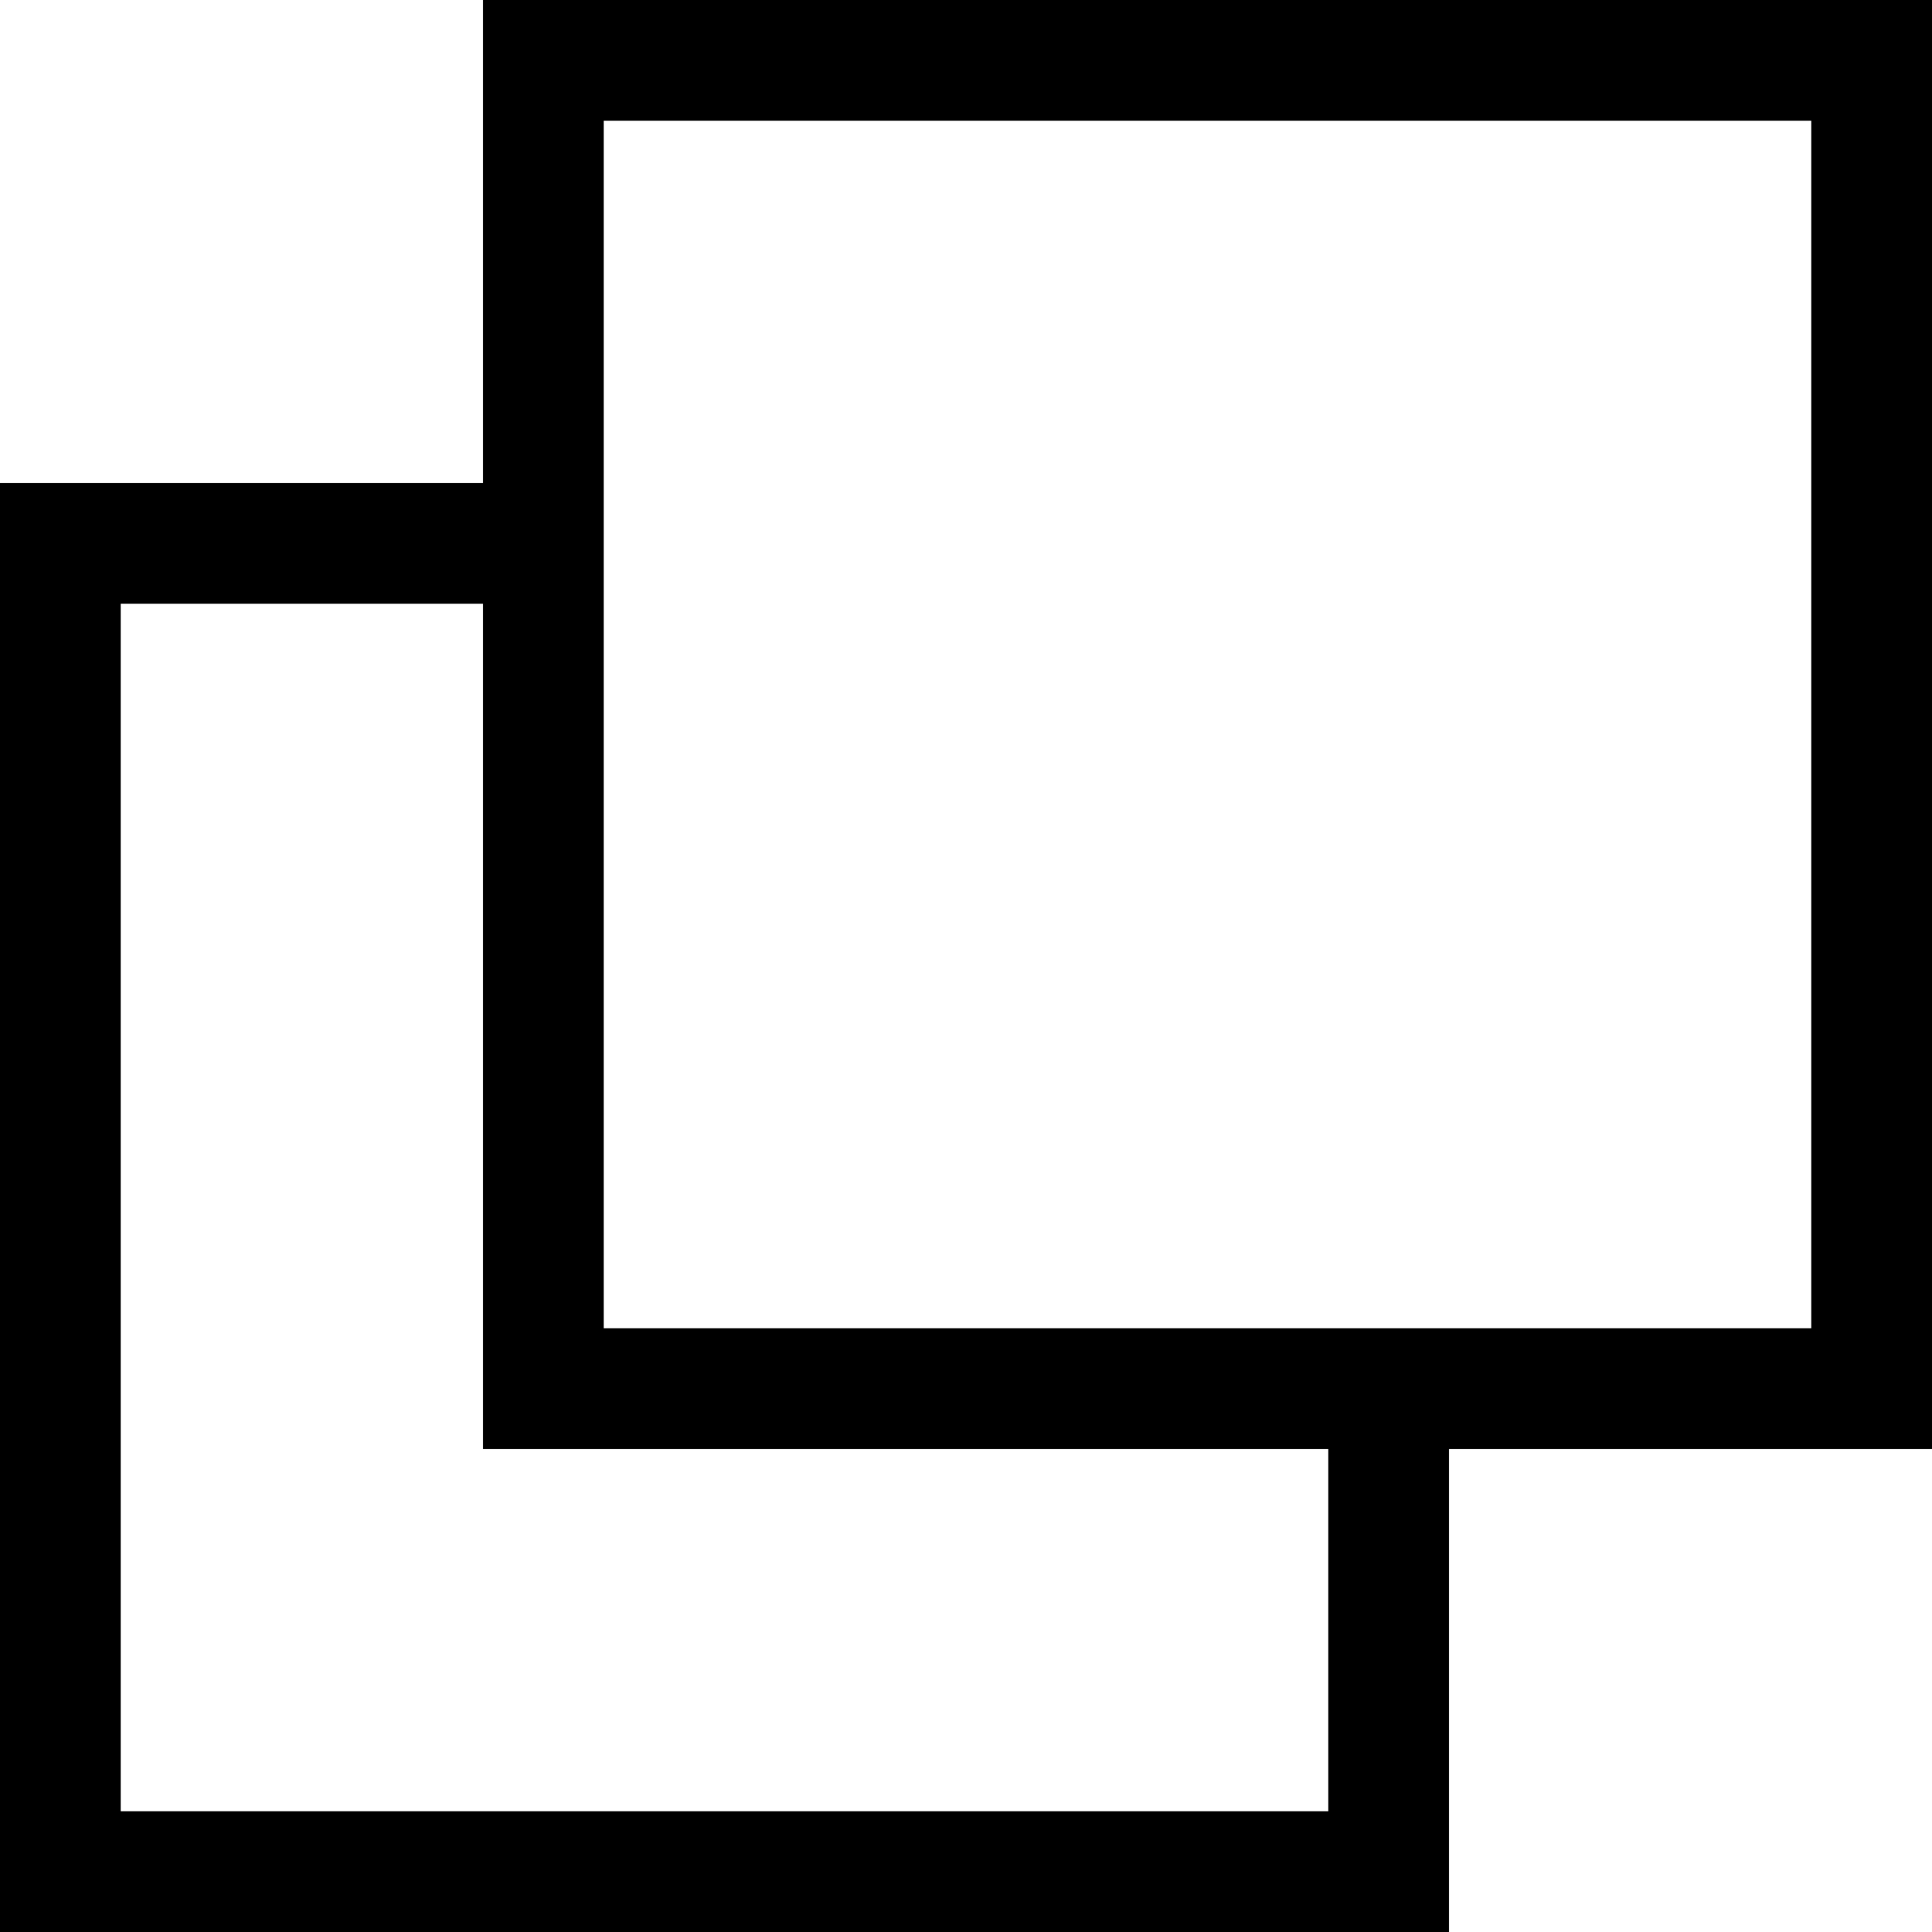
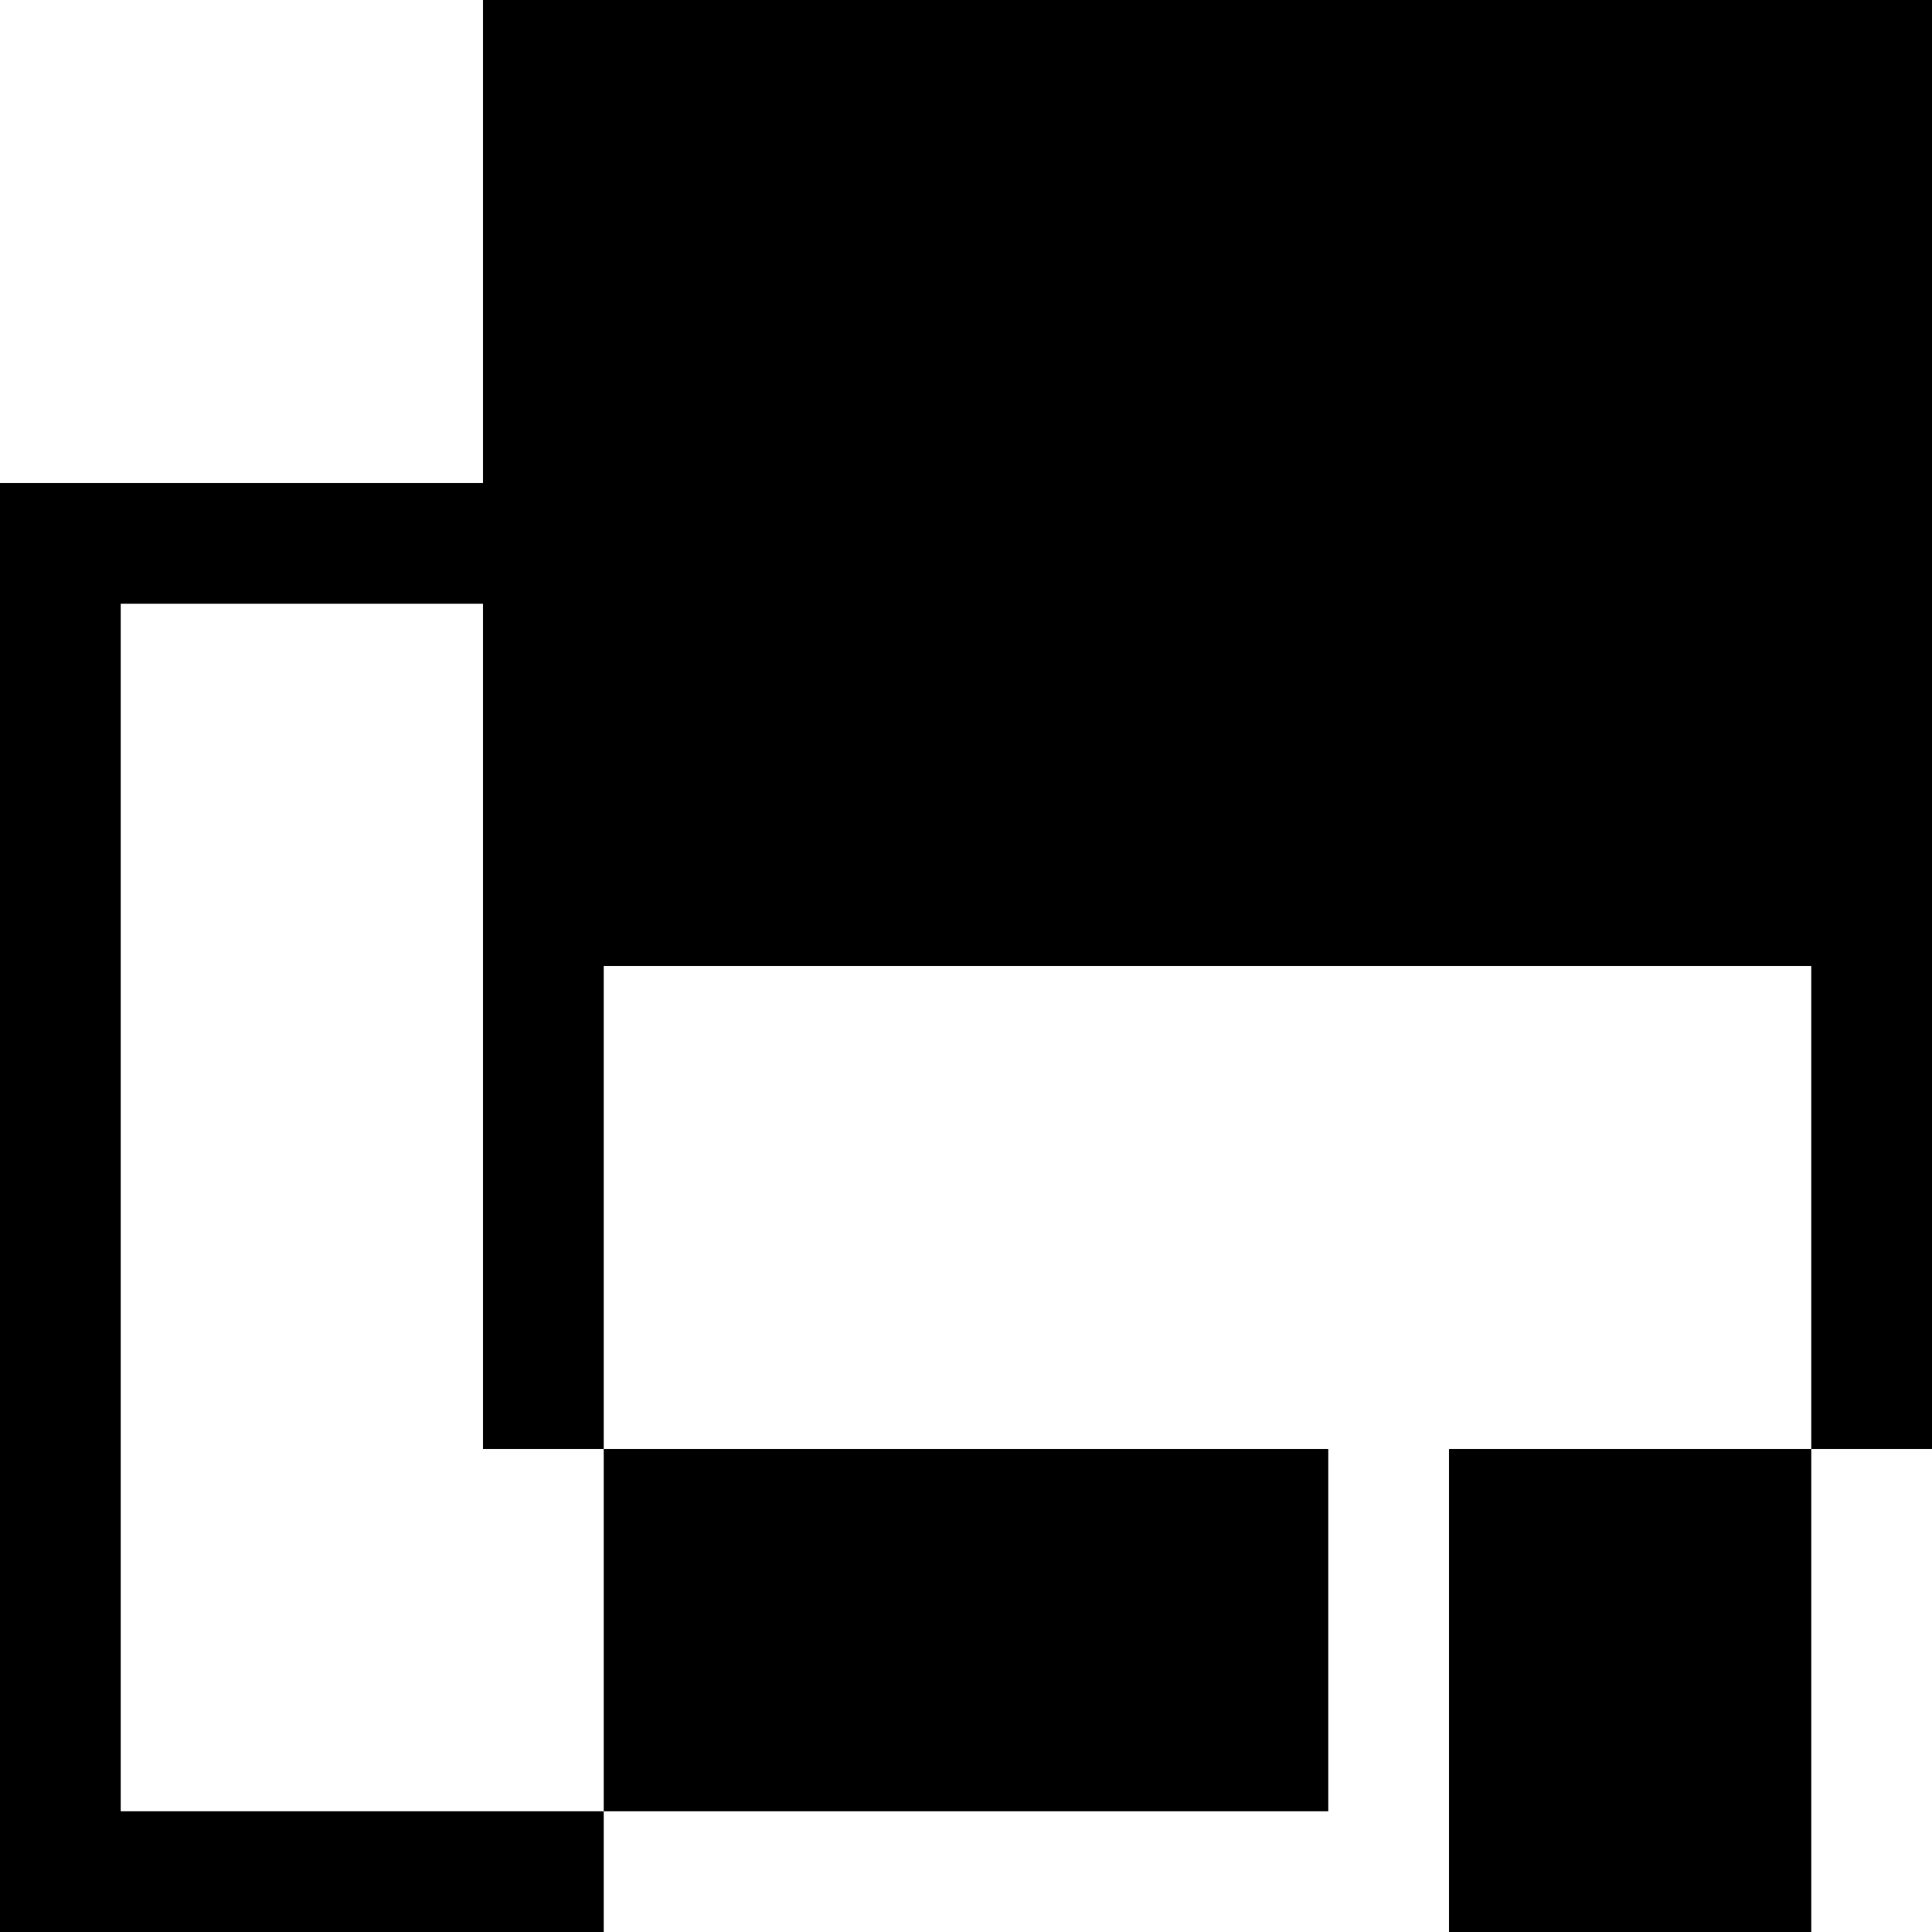
<svg xmlns="http://www.w3.org/2000/svg" width="800px" height="800px" viewBox="0 0 32 32">
  <g fill="none" fill-rule="evenodd">
-     <path d="m0 0h32v32h-32z" />
-     <path d="m32 0v24h-8v8h-24v-24h8v-8zm-24 10h-6v20h20v-6h-14zm22-8h-20v20h20z" fill="#000000" fill-rule="nonzero" />
+     <path d="m32 0v24h-8v8h-24v-24h8v-8zm-24 10h-6v20h20v-6h-14m22-8h-20v20h20z" fill="#000000" fill-rule="nonzero" />
  </g>
</svg>